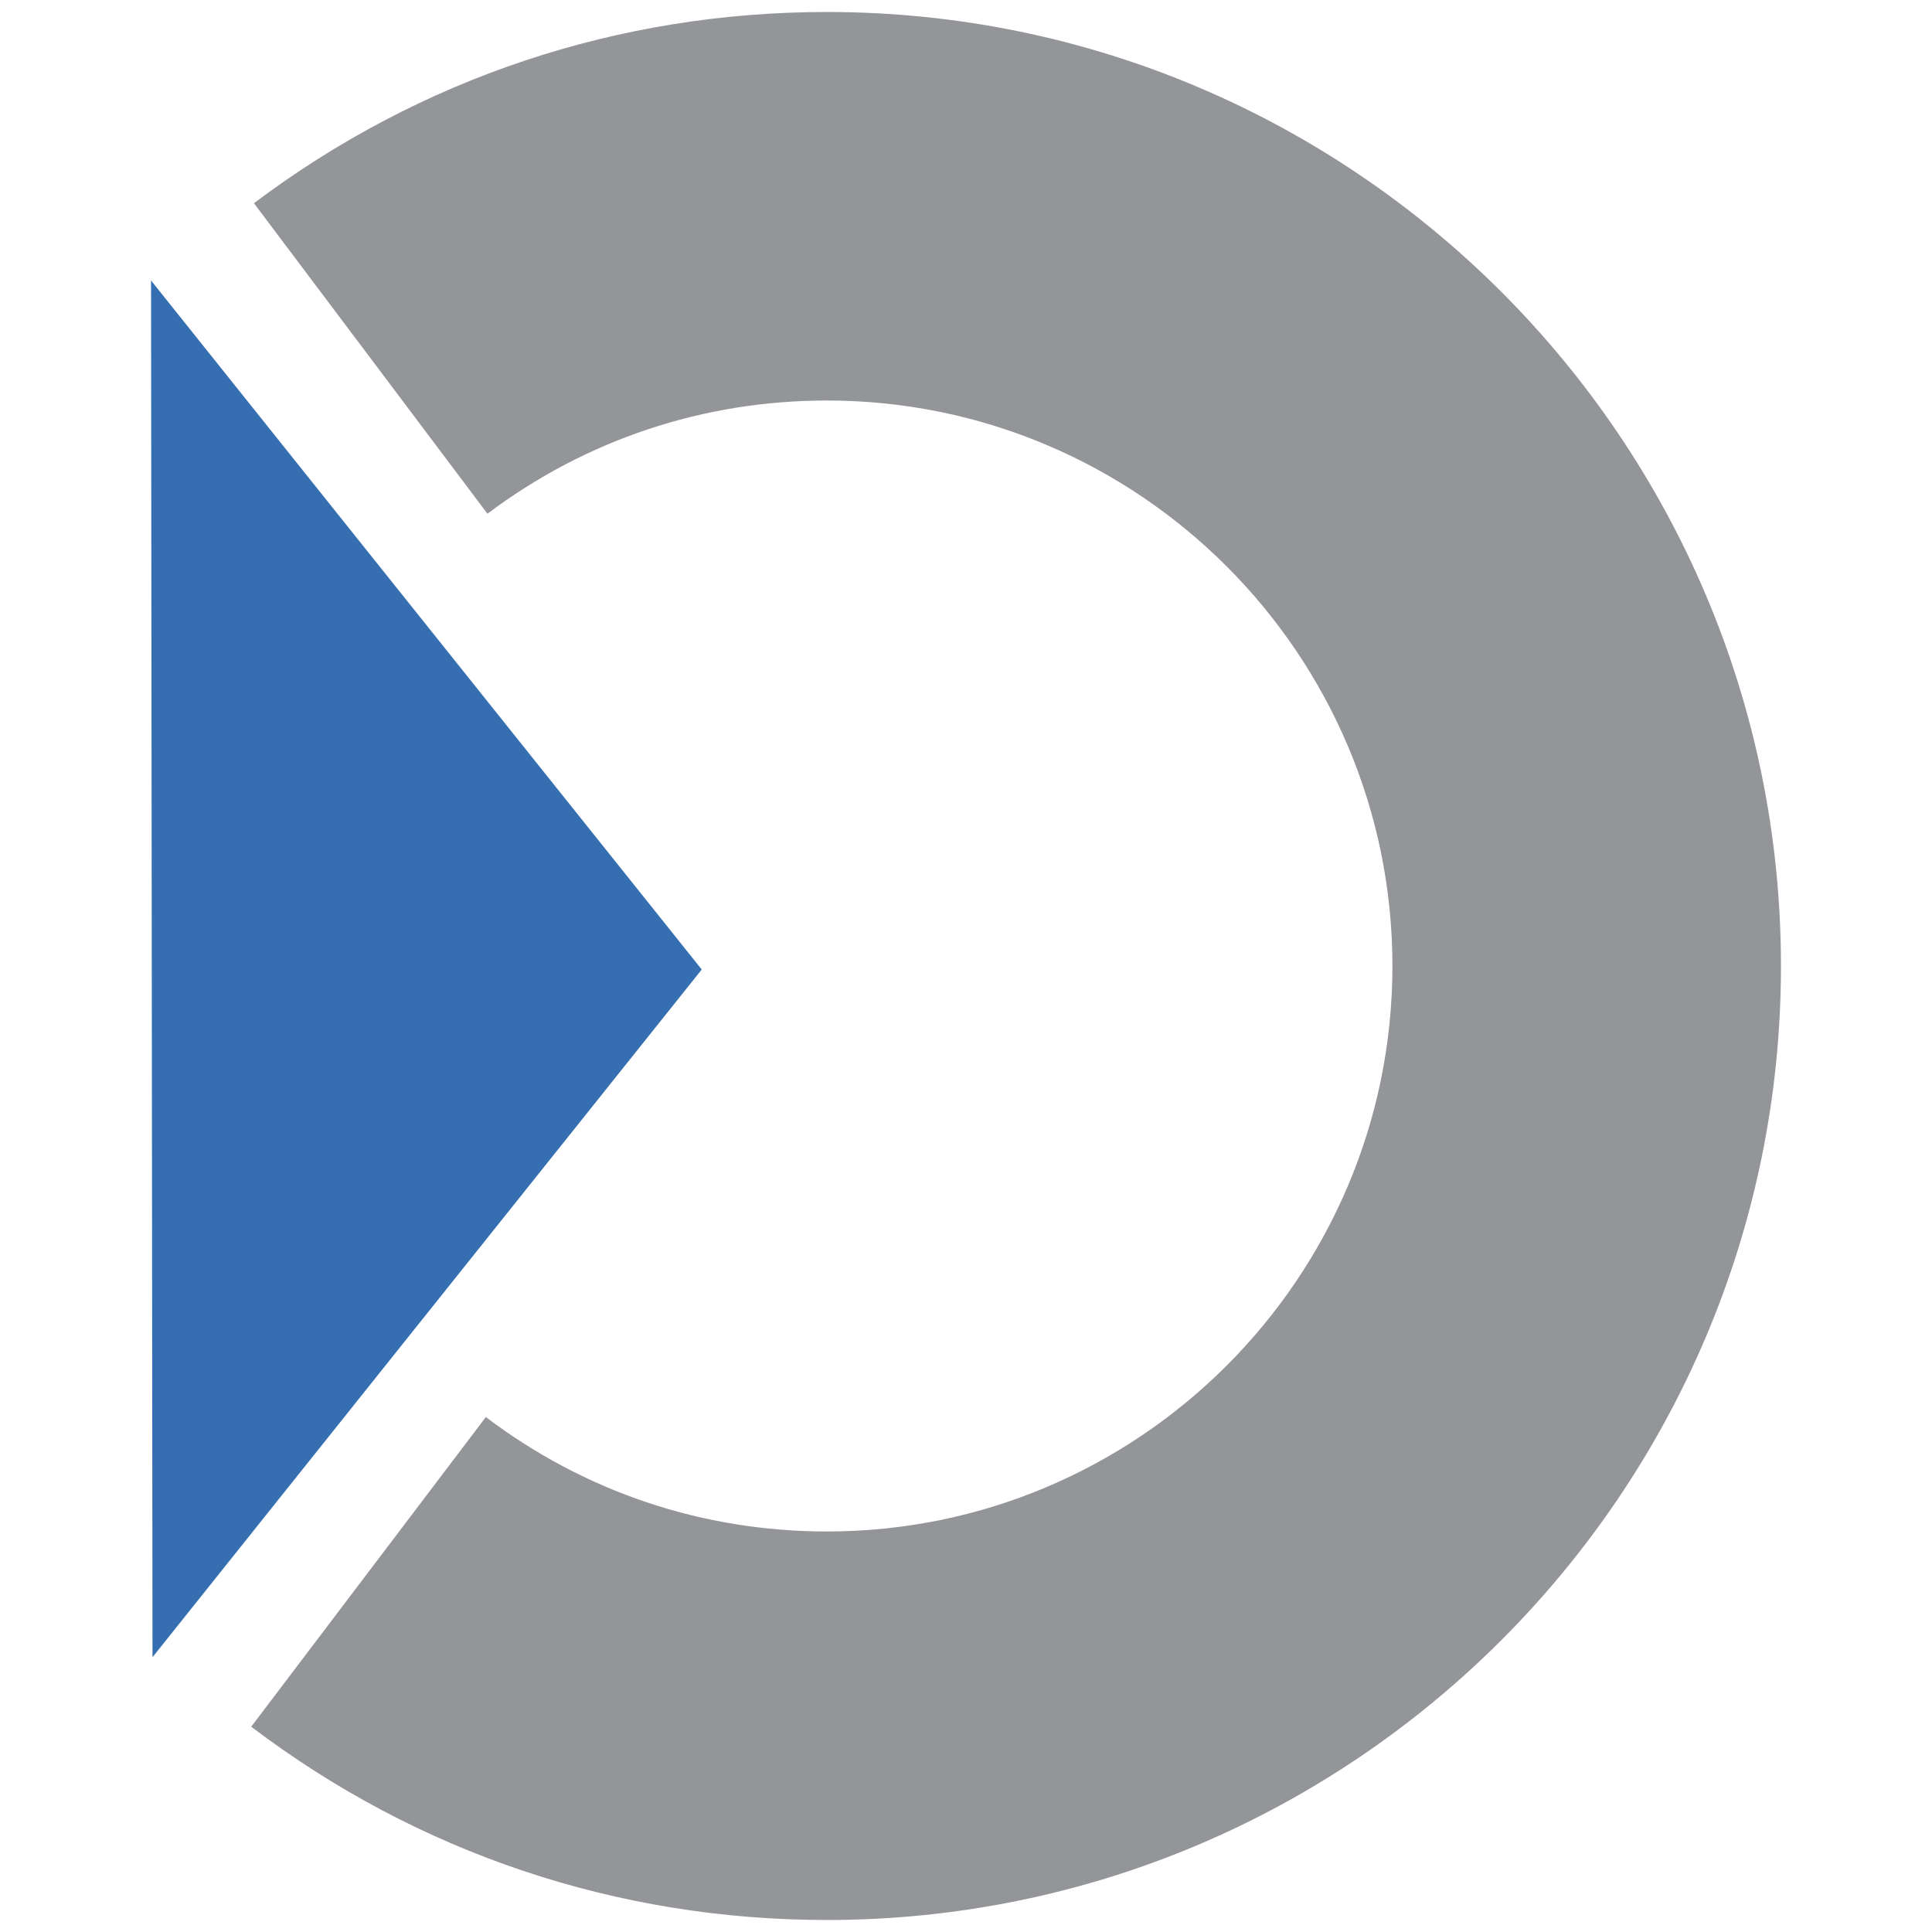
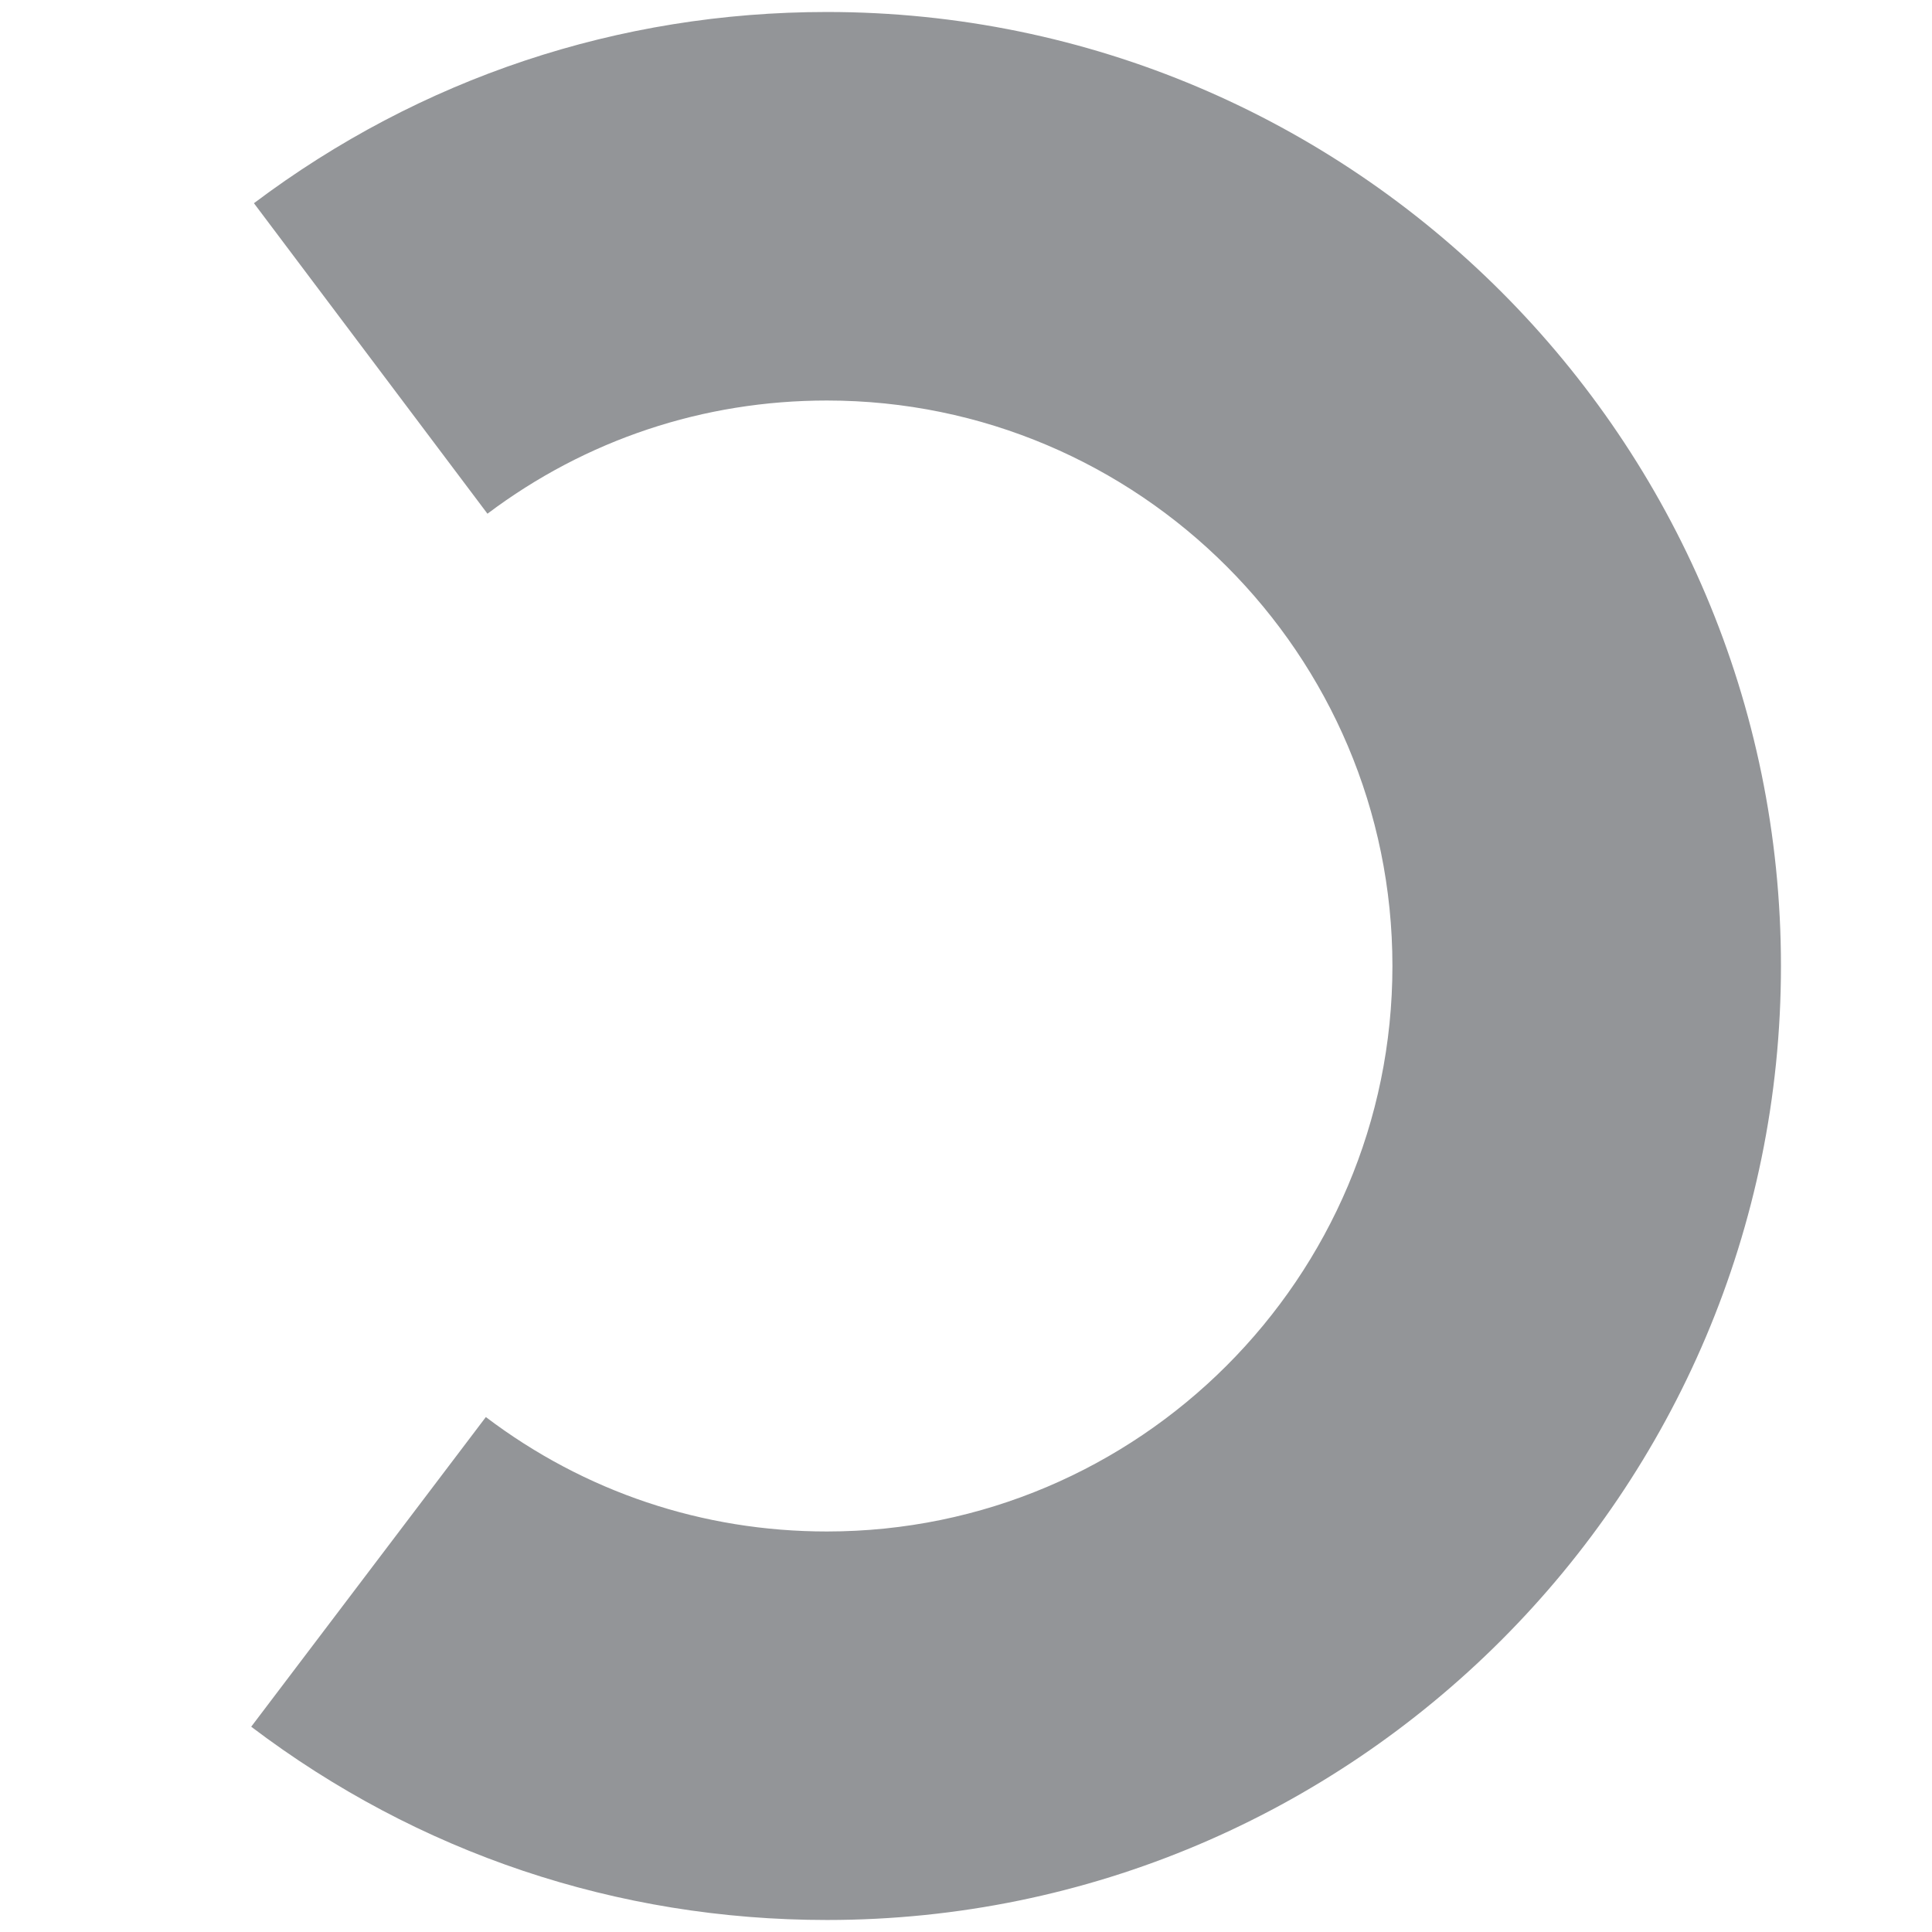
<svg xmlns="http://www.w3.org/2000/svg" width="78px" height="78px" viewBox="0 0 78 78" version="1.1">
  <title>Accedia/logo/square</title>
  <g id="Accedia/logo/square" stroke="none" stroke-width="1" fill="none" fill-rule="evenodd">
    <g id="Group" transform="translate(6.098, 0.484)">
-       <polygon id="Fill-20" fill="#366fb1" points="0.059 66.422 22.233 38.658 0 10.84" />
      <path d="M27.288,77.031 C18.818,77.031 10.779,74.333 4.044,69.228 L13.517,56.726 C17.505,59.747 22.266,61.346 27.288,61.346 C39.876,61.346 50.118,51.103 50.118,38.516 C50.118,25.927 39.876,15.686 27.288,15.686 C22.297,15.686 17.557,17.266 13.582,20.256 L4.154,7.72 C10.869,2.67 18.868,0 27.288,0 C48.527,0 65.804,17.278 65.804,38.516 C65.804,59.755 48.527,77.031 27.288,77.031" id="Fill-21" fill="#939598" />
    </g>
  </g>
</svg>